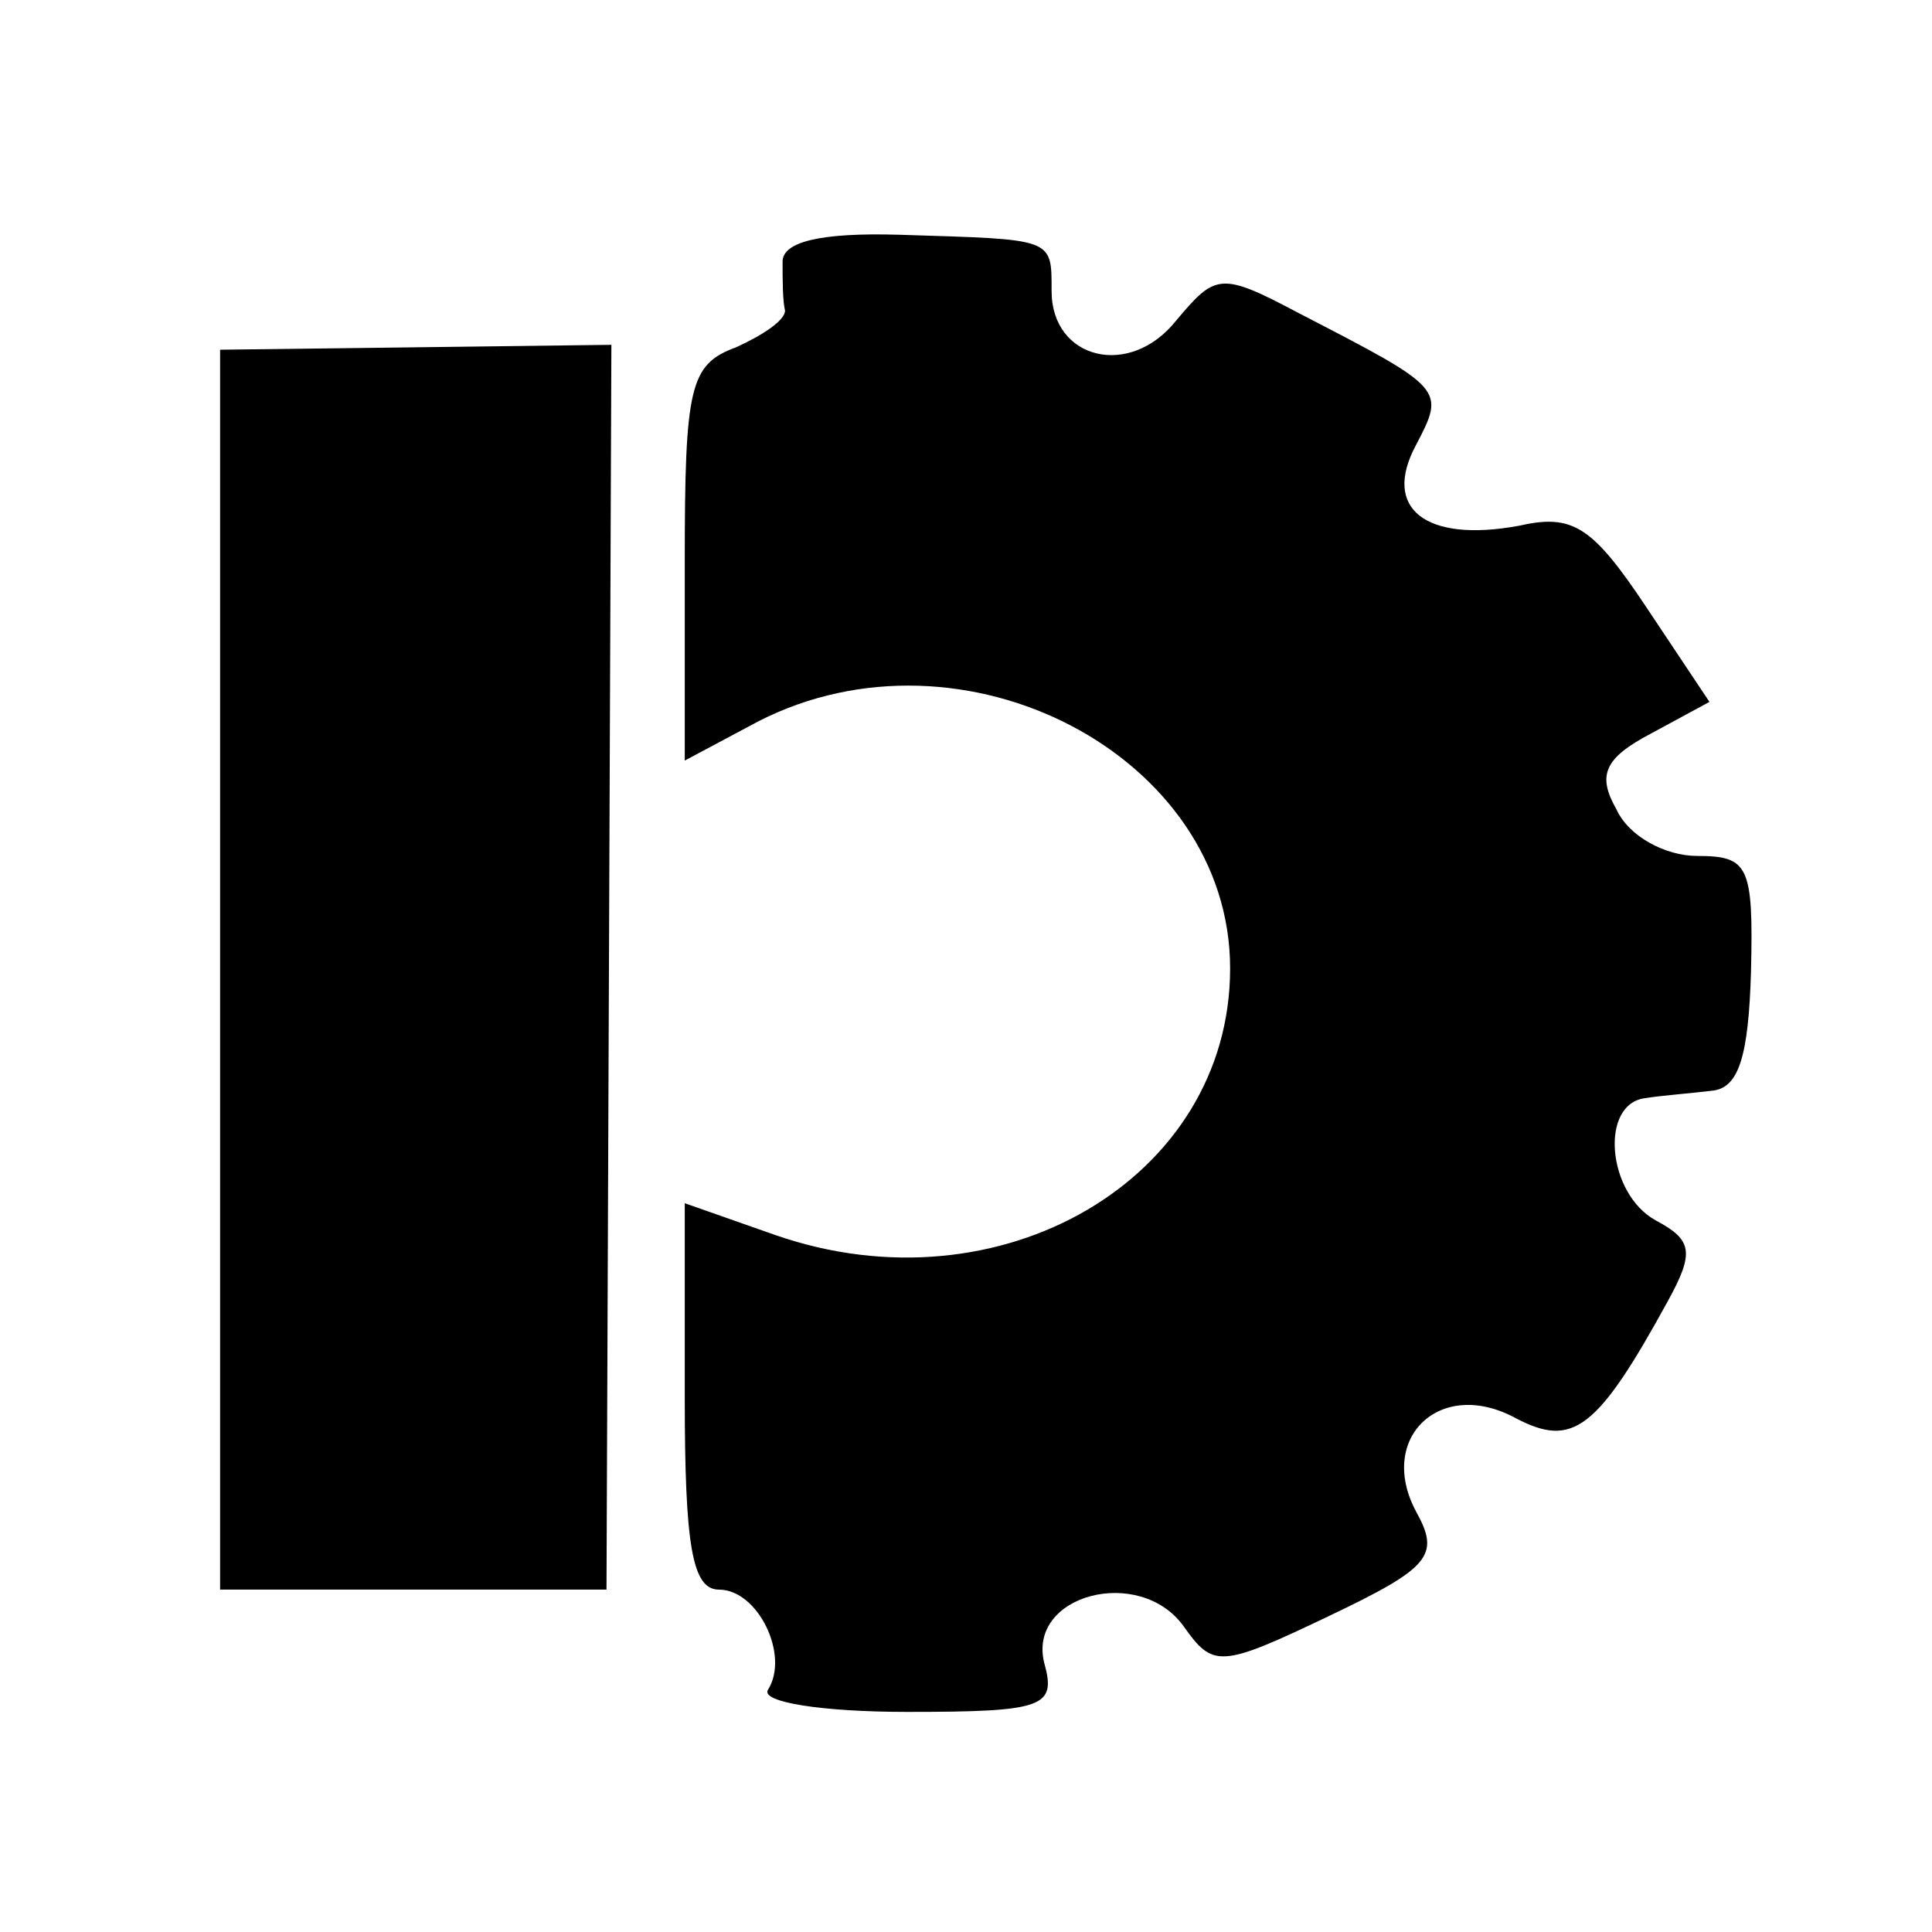
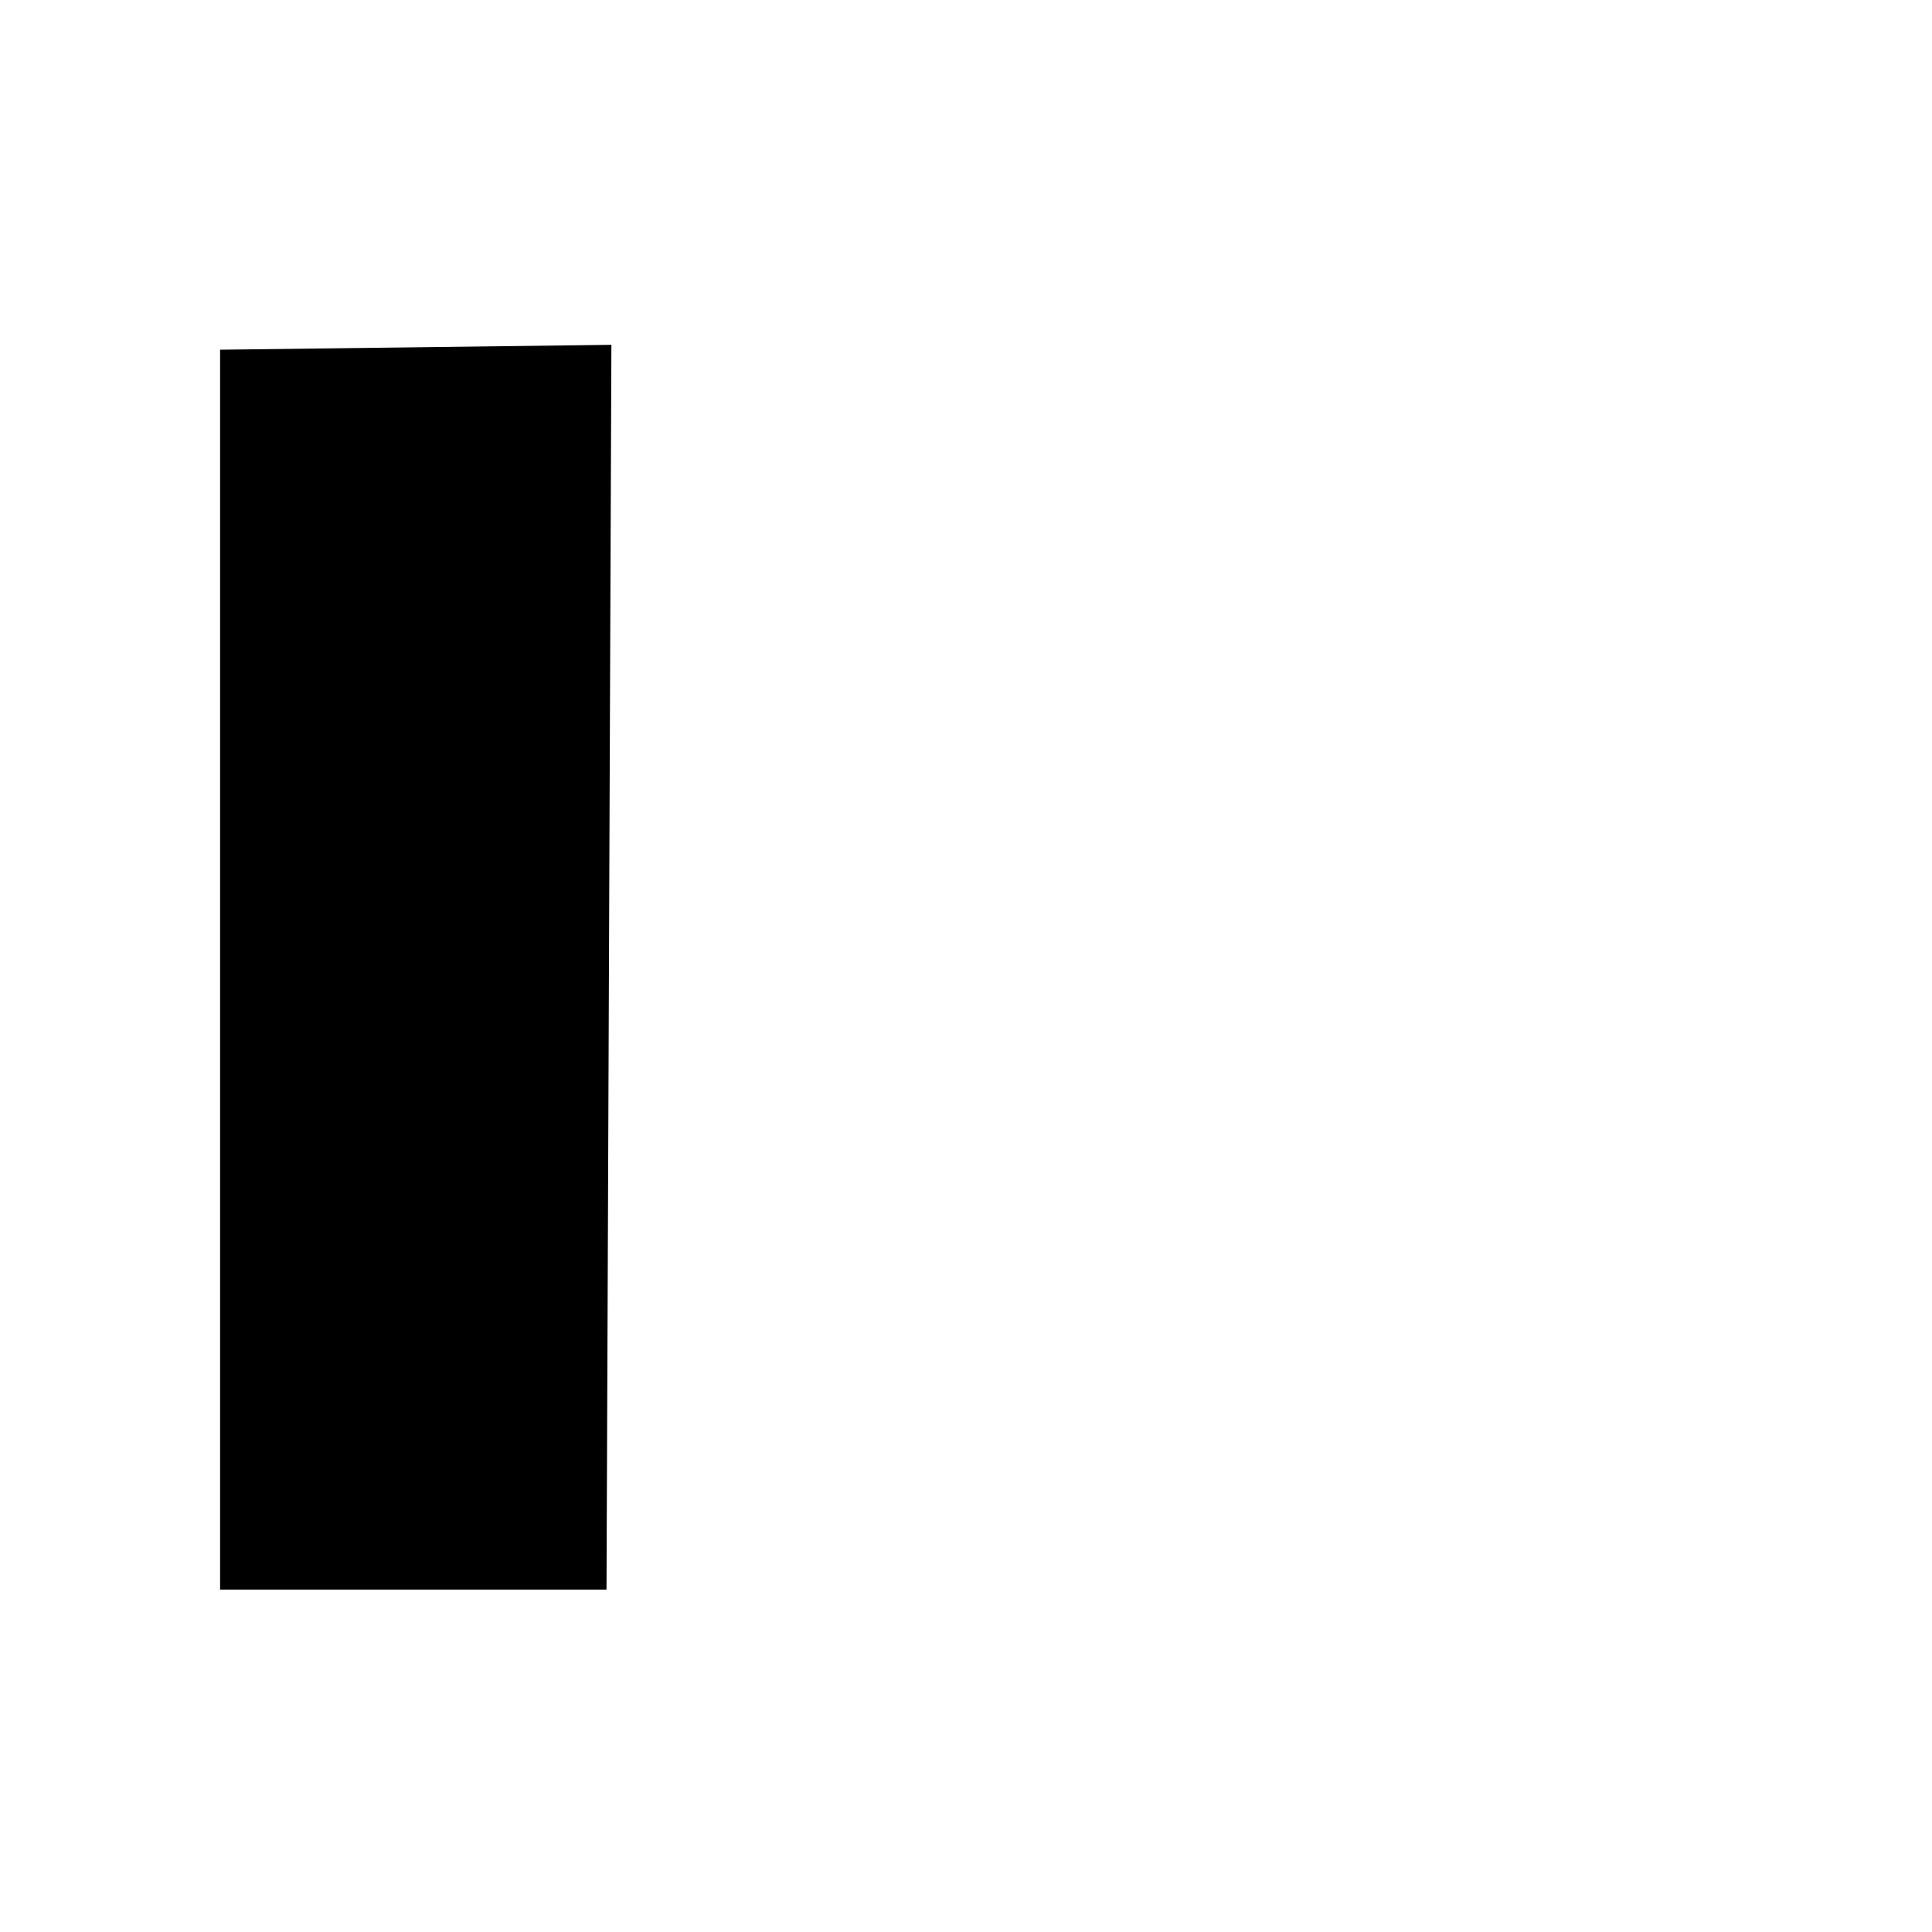
<svg xmlns="http://www.w3.org/2000/svg" version="1.0" width="79pt" height="79pt" viewBox="0 0 79 79" preserveAspectRatio="xMidYMid meet">
  <g transform="translate(0,79) scale(0.1,-0.1)" fill="#000000" stroke="none">
-     <path d="M320 683 c0 -7 0 -16 1 -20 0 -4 -9 -10 -20 -15 -19 -7 -21 -16 -21 -88 l0 -81 30 16 c84 43 193 -14 193 -101 0 -86 -94 -141 -186 -109 l-37 13 0 -79 c0 -61 3 -79 14 -79 16 0 29 -27 20 -41 -3 -5 22 -9 57 -9 56 0 61 2 56 20 -7 28 39 40 57 15 12 -17 15 -17 59 4 42 20 46 25 36 43 -16 30 10 55 41 38 23 -12 33 -5 62 48 11 20 10 25 -5 33 -20 11 -23 48 -4 50 6 1 19 2 27 3 11 1 15 14 16 49 1 43 -1 47 -22 47 -13 0 -28 8 -33 19 -8 14 -5 21 14 31 l24 13 -26 39 c-22 33 -30 38 -52 33 -38 -7 -56 7 -42 33 12 23 12 23 -48 54 -32 17 -34 16 -50 -3 -19 -24 -51 -16 -51 12 0 22 1 21 -62 23 -33 1 -48 -3 -48 -11z" />
    <path d="M90 394 l0 -254 79 0 79 0 1 254 1 255 -80 -1 -80 -1 0 -253z" />
  </g>
</svg>